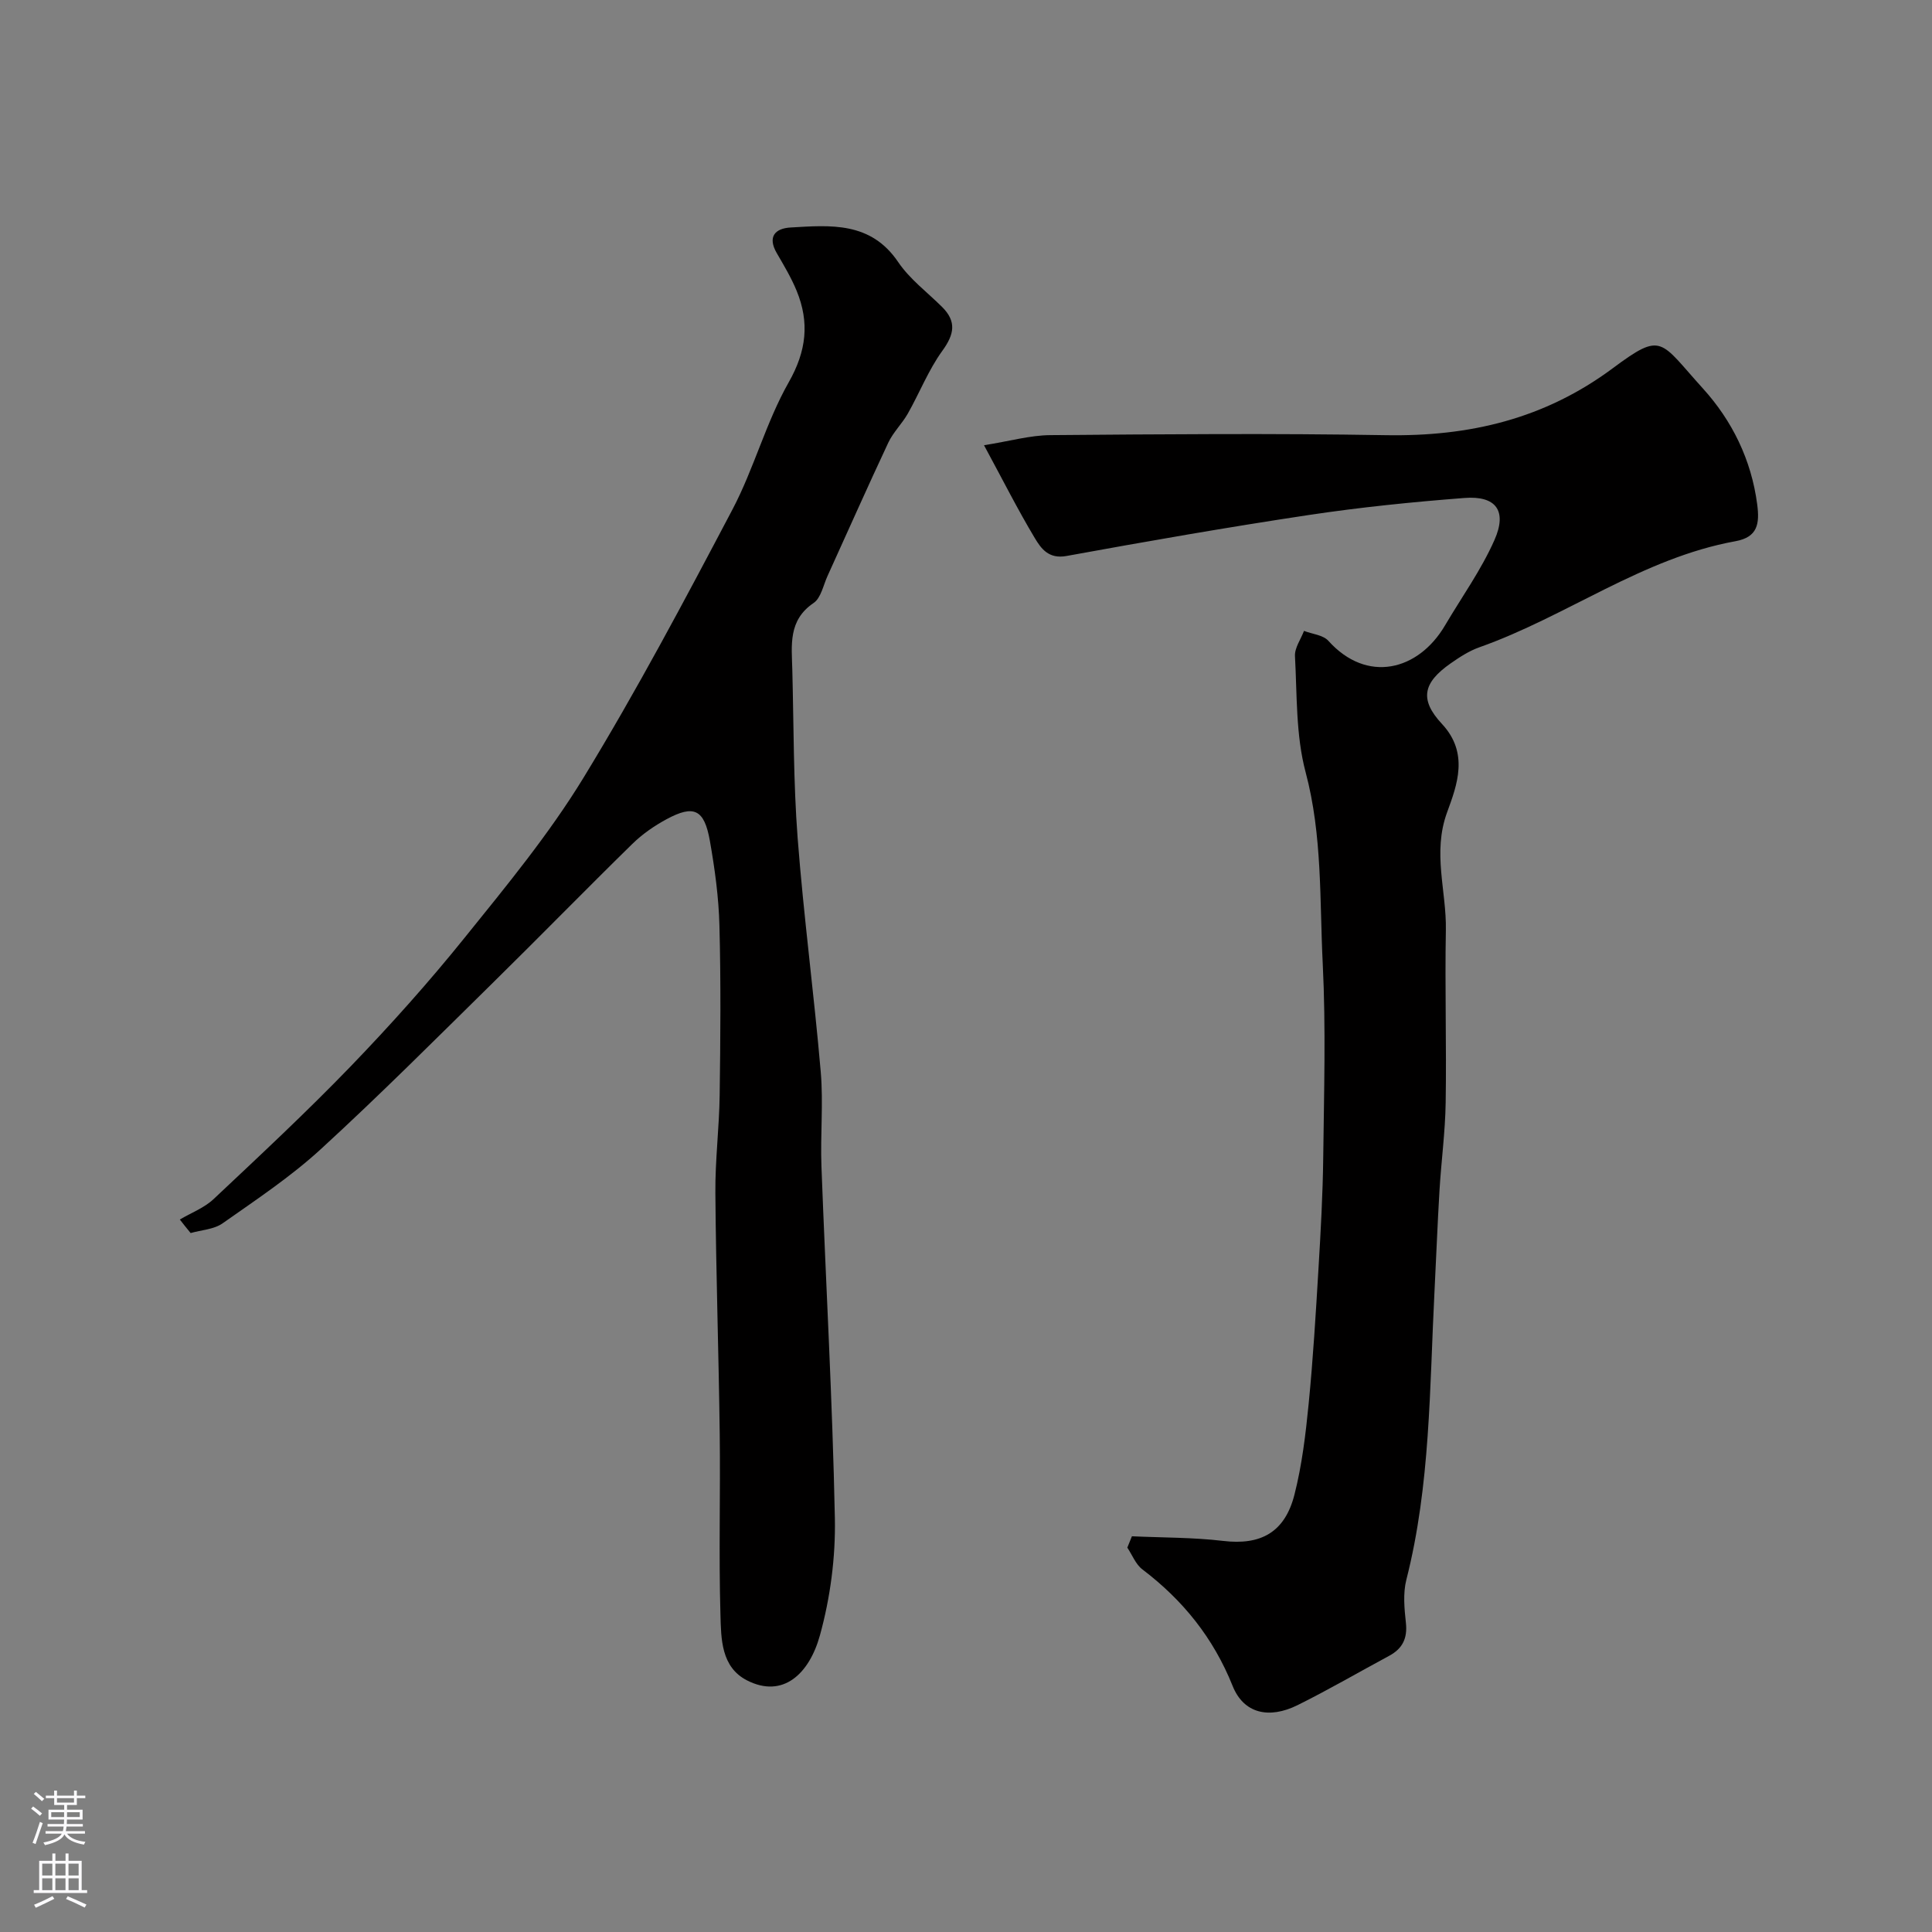
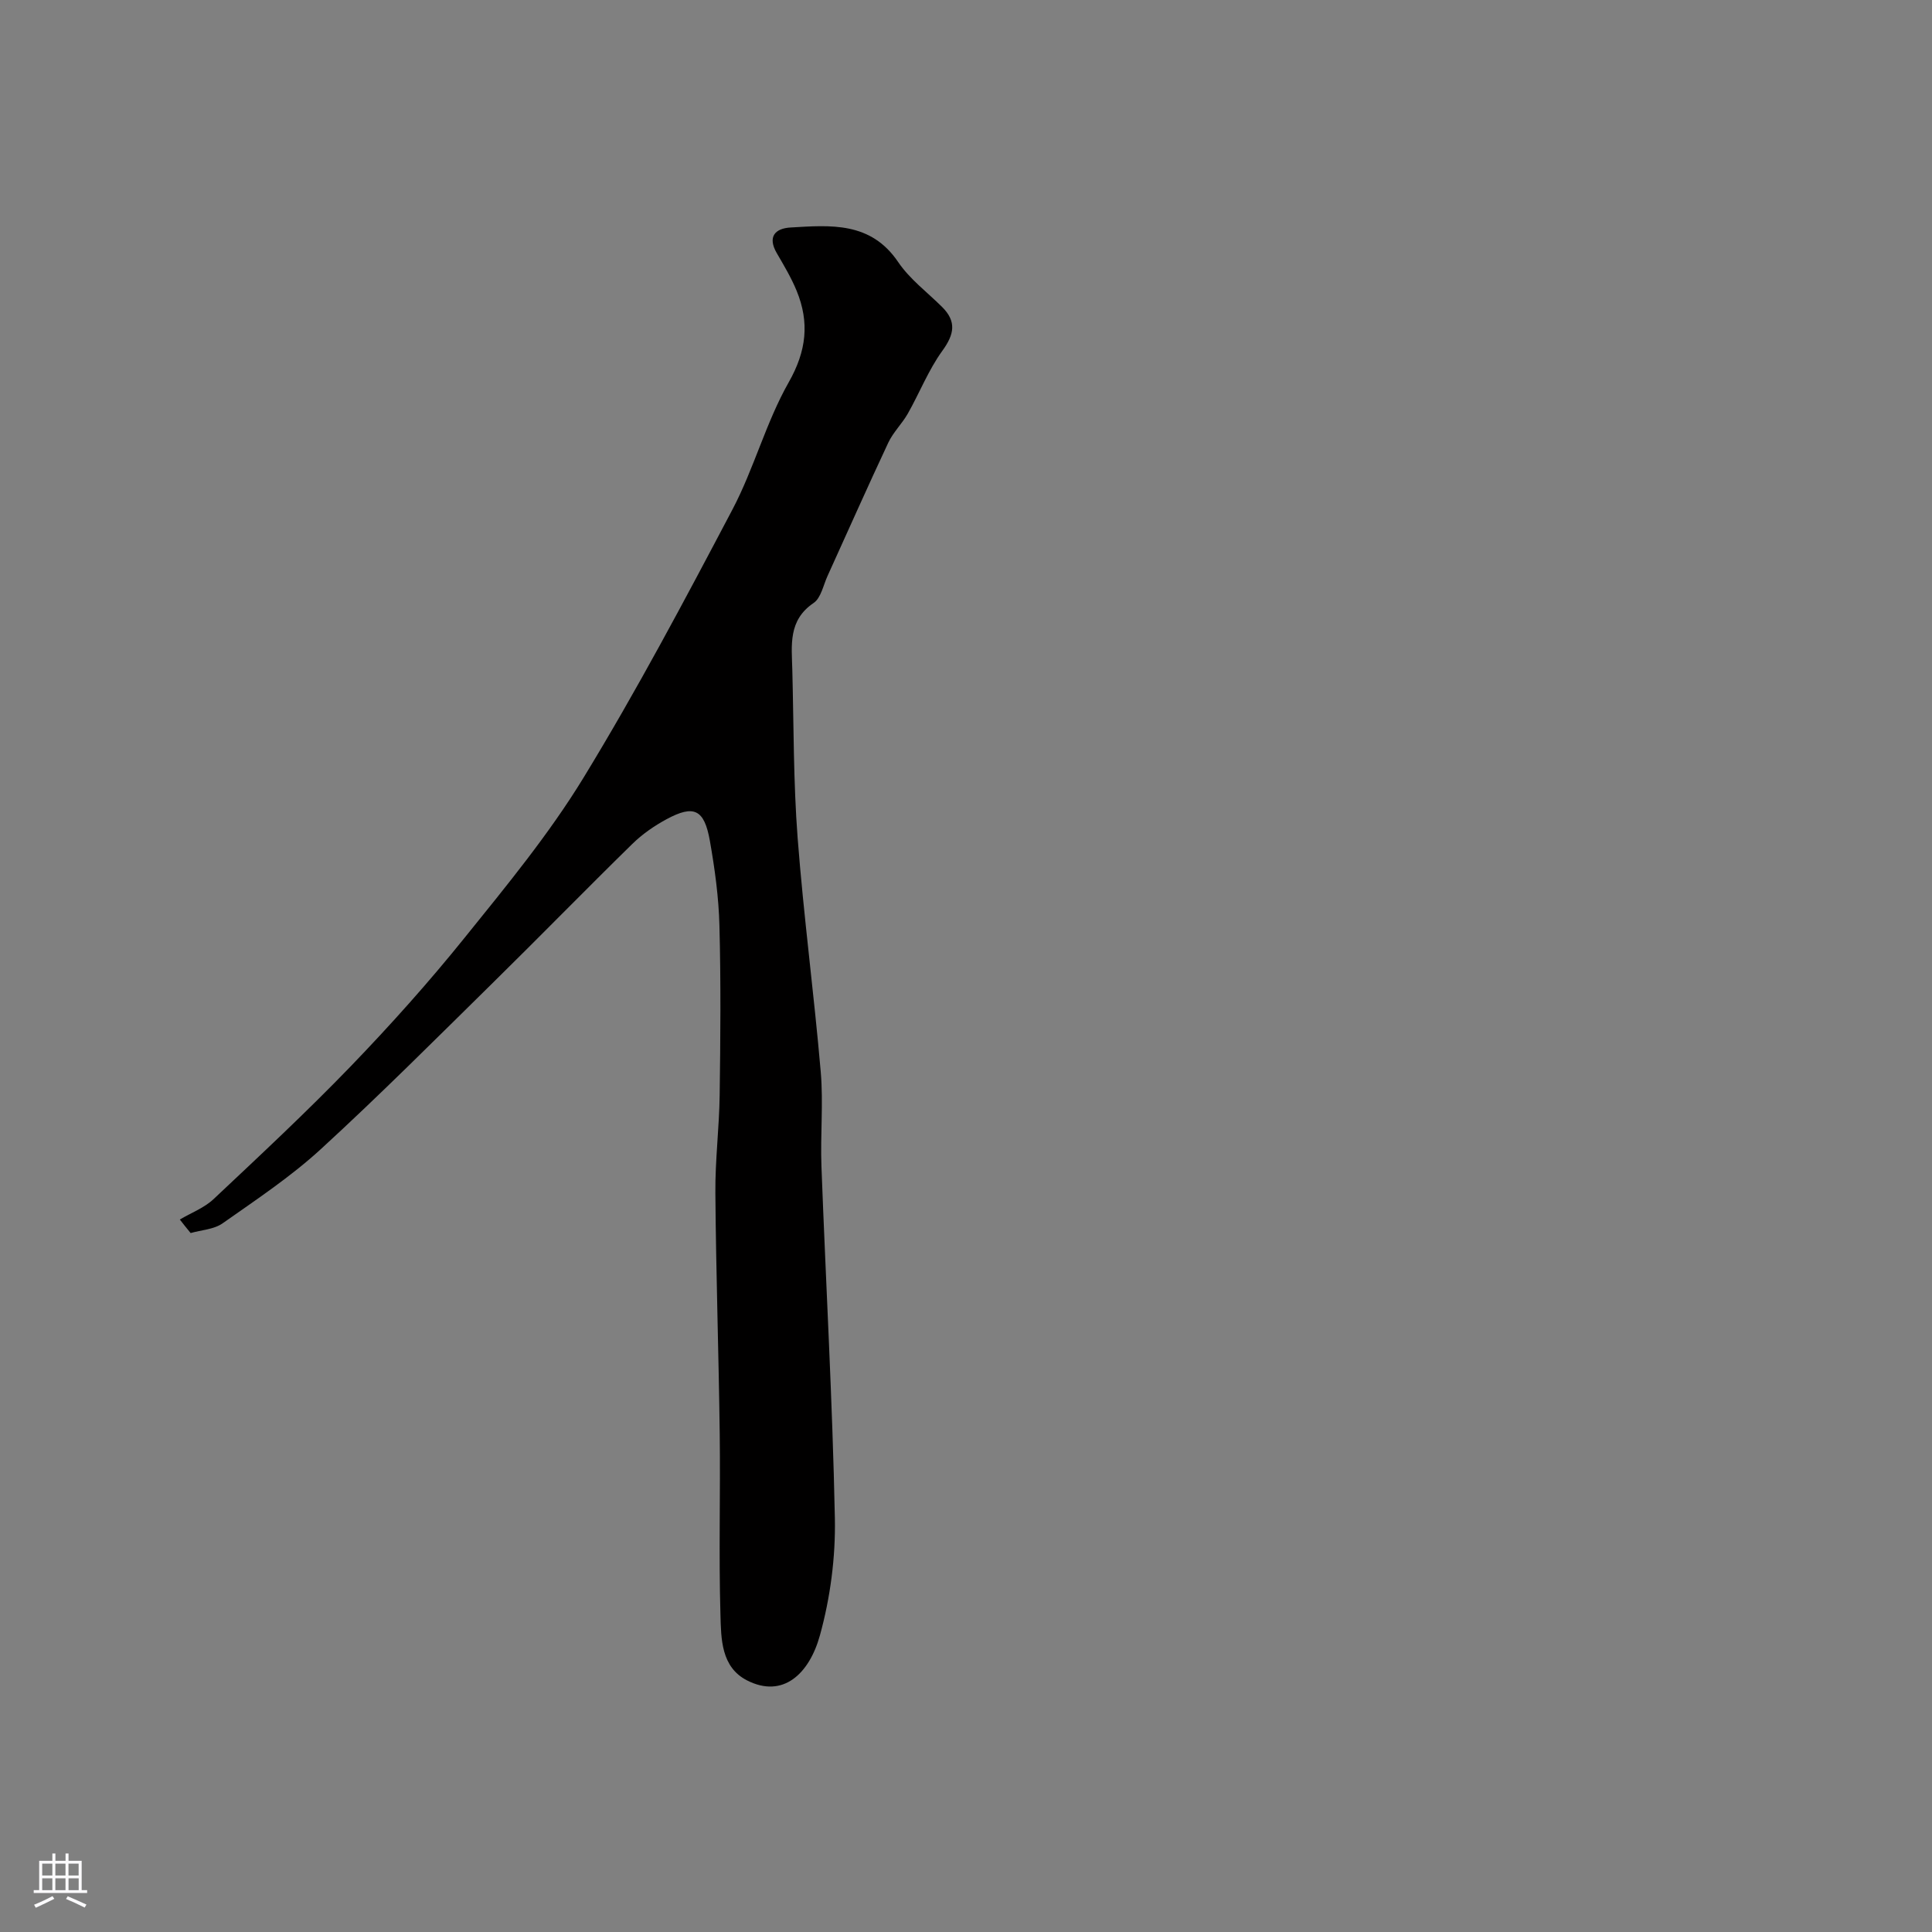
<svg xmlns="http://www.w3.org/2000/svg" enable-background="new 0 0 400 400" viewBox="0 0 400 400">
  <rect x="0" y="0" width="400" height="400" fill="#808080" stroke="none" />
-   <path d="m234.35 318.07c6.3.29 12.64.22 18.89.96 7.7.92 12.75-1.68 14.76-9.57 1.56-6.12 2.32-12.49 2.94-18.79.92-9.33 1.48-18.69 2.04-28.05.46-7.66.89-15.33.98-23 .16-13.36.56-26.75-.1-40.07-.66-13.24-.05-26.55-3.55-39.69-2.04-7.67-1.76-15.98-2.2-24.02-.09-1.7 1.21-3.48 1.87-5.22 1.71.66 3.95.84 5.05 2.06 7.97 8.87 18.6 6.23 24.15-3.2 3.46-5.87 7.49-11.48 10.23-17.67 2.69-6.07.31-9.22-6.21-8.71-10.78.83-21.56 1.92-32.25 3.53-16.76 2.52-33.47 5.44-50.14 8.48-3.7.68-5.27-1.54-6.58-3.73-3.49-5.82-6.55-11.9-10.5-19.2 5.36-.85 9.54-2.06 13.72-2.09 23.15-.19 46.32-.39 69.47.01 17.27.3 32.85-3.34 47.03-13.89 10.3-7.66 9.65-5.67 18.62 4.22 6.04 6.66 10.03 14.75 11.24 24 .52 4 .11 6.78-4.49 7.62-19.26 3.49-34.97 15.58-53.05 21.97-2.12.75-4.09 2.04-5.95 3.34-5.69 3.99-6.5 7.46-1.77 12.53 5.64 6.06 3.11 12.67 1.06 18.28-3.08 8.41-.11 16.3-.26 24.4-.22 11.9.15 23.81-.04 35.71-.09 6.08-.92 12.15-1.28 18.23-.42 6.93-.67 13.86-1.03 20.79-1.03 20.01-.83 40.12-5.83 59.77-.72 2.82-.41 6-.09 8.96.34 3.19-.72 5.31-3.47 6.79-6.32 3.4-12.53 7.02-18.96 10.21-5.92 2.93-11.16 1.75-13.45-3.98-3.99-9.95-10.28-17.75-18.69-24.13-1.38-1.05-2.09-2.98-3.11-4.5.31-.8.63-1.57.95-2.35z" fill="#010000" />
-   <path d="m37.23 252.49c2.35-1.39 5.04-2.4 6.98-4.22 9.6-9.03 19.26-18.03 28.41-27.51 8.23-8.54 16.17-17.41 23.6-26.64 8.61-10.68 17.41-21.36 24.54-33.02 11.05-18.09 21-36.86 30.89-55.62 4.46-8.47 6.93-18.02 11.64-26.32 3.7-6.51 4.33-12.41 1.64-18.97-1.11-2.7-2.63-5.24-4.1-7.77-1.99-3.42-.33-5.14 2.85-5.32 8.27-.48 16.59-1.26 22.28 7.16 2.38 3.52 5.99 6.22 9.07 9.27 3.05 3.03 2.56 5.66.08 9.09-2.88 3.97-4.71 8.69-7.15 13-1.19 2.1-3.04 3.87-4.05 6.03-4.3 9.15-8.39 18.4-12.58 27.6-.88 1.93-1.36 4.56-2.88 5.59-5.31 3.59-4.54 8.76-4.41 13.85.3 11.6.22 23.23 1.1 34.78 1.24 16.19 3.4 32.31 4.79 48.5.55 6.45-.1 12.99.14 19.48.91 24.29 2.29 48.58 2.78 72.88.16 8.09-.94 16.47-3.1 24.27-2.2 7.94-7.63 13.09-15.06 9.32-5.42-2.75-5.39-8.64-5.53-13.65-.36-12.48.01-24.99-.15-37.48-.21-16.6-.77-33.19-.9-49.78-.06-6.76.8-13.53.89-20.3.16-11.69.26-23.4-.05-35.09-.15-5.87-.96-11.76-1.98-17.55-1.16-6.52-3.3-7.51-8.95-4.47-2.56 1.38-5.04 3.1-7.11 5.13-9.64 9.44-19.06 19.1-28.68 28.56-11.84 11.65-23.58 23.42-35.82 34.64-6.24 5.72-13.39 10.47-20.33 15.35-1.79 1.26-4.38 1.37-6.61 2.01-.78-.93-1.51-1.87-2.24-2.8z" fill="#010000" />
+   <path d="m37.23 252.49c2.35-1.39 5.04-2.4 6.98-4.22 9.6-9.03 19.26-18.03 28.41-27.51 8.23-8.54 16.17-17.41 23.6-26.64 8.61-10.68 17.41-21.36 24.54-33.02 11.05-18.09 21-36.86 30.89-55.62 4.46-8.47 6.93-18.02 11.64-26.32 3.7-6.51 4.33-12.41 1.64-18.97-1.11-2.7-2.63-5.24-4.1-7.77-1.99-3.42-.33-5.14 2.85-5.32 8.27-.48 16.59-1.26 22.28 7.16 2.38 3.52 5.99 6.22 9.07 9.27 3.05 3.03 2.56 5.66.08 9.09-2.88 3.97-4.71 8.69-7.15 13-1.19 2.1-3.04 3.87-4.05 6.03-4.3 9.15-8.39 18.4-12.58 27.6-.88 1.93-1.36 4.56-2.88 5.59-5.31 3.59-4.54 8.76-4.41 13.85.3 11.6.22 23.23 1.1 34.78 1.24 16.19 3.4 32.31 4.79 48.5.55 6.45-.1 12.99.14 19.48.91 24.29 2.29 48.58 2.78 72.88.16 8.09-.94 16.47-3.1 24.27-2.2 7.94-7.63 13.09-15.06 9.32-5.42-2.75-5.39-8.64-5.53-13.65-.36-12.48.01-24.99-.15-37.48-.21-16.6-.77-33.19-.9-49.78-.06-6.76.8-13.53.89-20.3.16-11.69.26-23.4-.05-35.09-.15-5.87-.96-11.76-1.98-17.55-1.16-6.52-3.3-7.51-8.95-4.47-2.56 1.38-5.04 3.1-7.11 5.13-9.64 9.44-19.06 19.1-28.68 28.56-11.84 11.65-23.58 23.42-35.82 34.64-6.24 5.72-13.39 10.47-20.33 15.35-1.79 1.26-4.38 1.37-6.61 2.01-.78-.93-1.51-1.87-2.24-2.8" fill="#010000" />
  <g fill="#fbfafc">
-     <path d="m6.44 374.46.42-.45c.65.47 1.27.95 1.85 1.44l-.45.49c-.65-.56-1.25-1.06-1.82-1.48m.93 7.33-.63-.26c.55-1.36 1.05-2.8 1.52-4.33.19.1.38.19.59.27-.46 1.29-.95 2.73-1.48 4.32m-.38-10.38.44-.42c.43.34 1.01.82 1.74 1.44l-.49.49c-.53-.51-1.09-1.01-1.69-1.51m2.5.35h1.72v-1.04h.59v1.04h3.52v-1.04h.59v1.04h1.75v.53h-1.75v1.42h-2.03v.97h3.22v2.03h-3.24c0 .35-.01.66-.03.93h3.32v.53h-3.37c-.03.27-.08.58-.15.94h3.96v.53h-3.71c.67.92 1.93 1.48 3.79 1.68-.13.24-.23.44-.29.59-2.13-.38-3.48-1.08-4.04-2.12-.43.97-1.77 1.72-4.03 2.23-.09-.19-.2-.37-.33-.55 2.1-.42 3.37-1.03 3.81-1.83h-3.36v-.53h3.58c.08-.29.13-.61.16-.94h-3.33v-.53h3.39c.02-.27.04-.58.04-.93h-3.23v-2.03h3.25v-.97h-2.07v-1.42h-1.73zm1.12 3.44v1h2.65c.01-.3.02-.44.01-.4v-.25-.35zm1.19-2h3.52v-.91h-3.52zm4.71 2h-2.63v.59c0 .15-.01.28-.01.4h2.64z" />
    <path d="m13.56 383.74h.63v1.52h2.72v6.07h1.13v.6h-11.06v-.6h1.13v-6.07h2.73v-1.52h.63v1.52h2.1v-1.52zm-2.69 8.83.38.56c-1.24.63-2.53 1.25-3.85 1.85-.1-.21-.21-.42-.34-.63 1.36-.55 2.63-1.15 3.81-1.78m-2.13-4.27h2.1v-2.45h-2.1zm0 3.04h2.1v-2.46h-2.1zm2.72-3.04h2.1v-2.45h-2.1zm0 3.04h2.1v-2.46h-2.1zm6.07 3.6c-1.41-.71-2.7-1.3-3.86-1.78l.35-.56c1.45.62 2.75 1.19 3.88 1.72zm-1.25-9.09h-2.1v2.45h2.1zm-2.09 5.49h2.1v-2.45h-2.1z" />
  </g>
</svg>